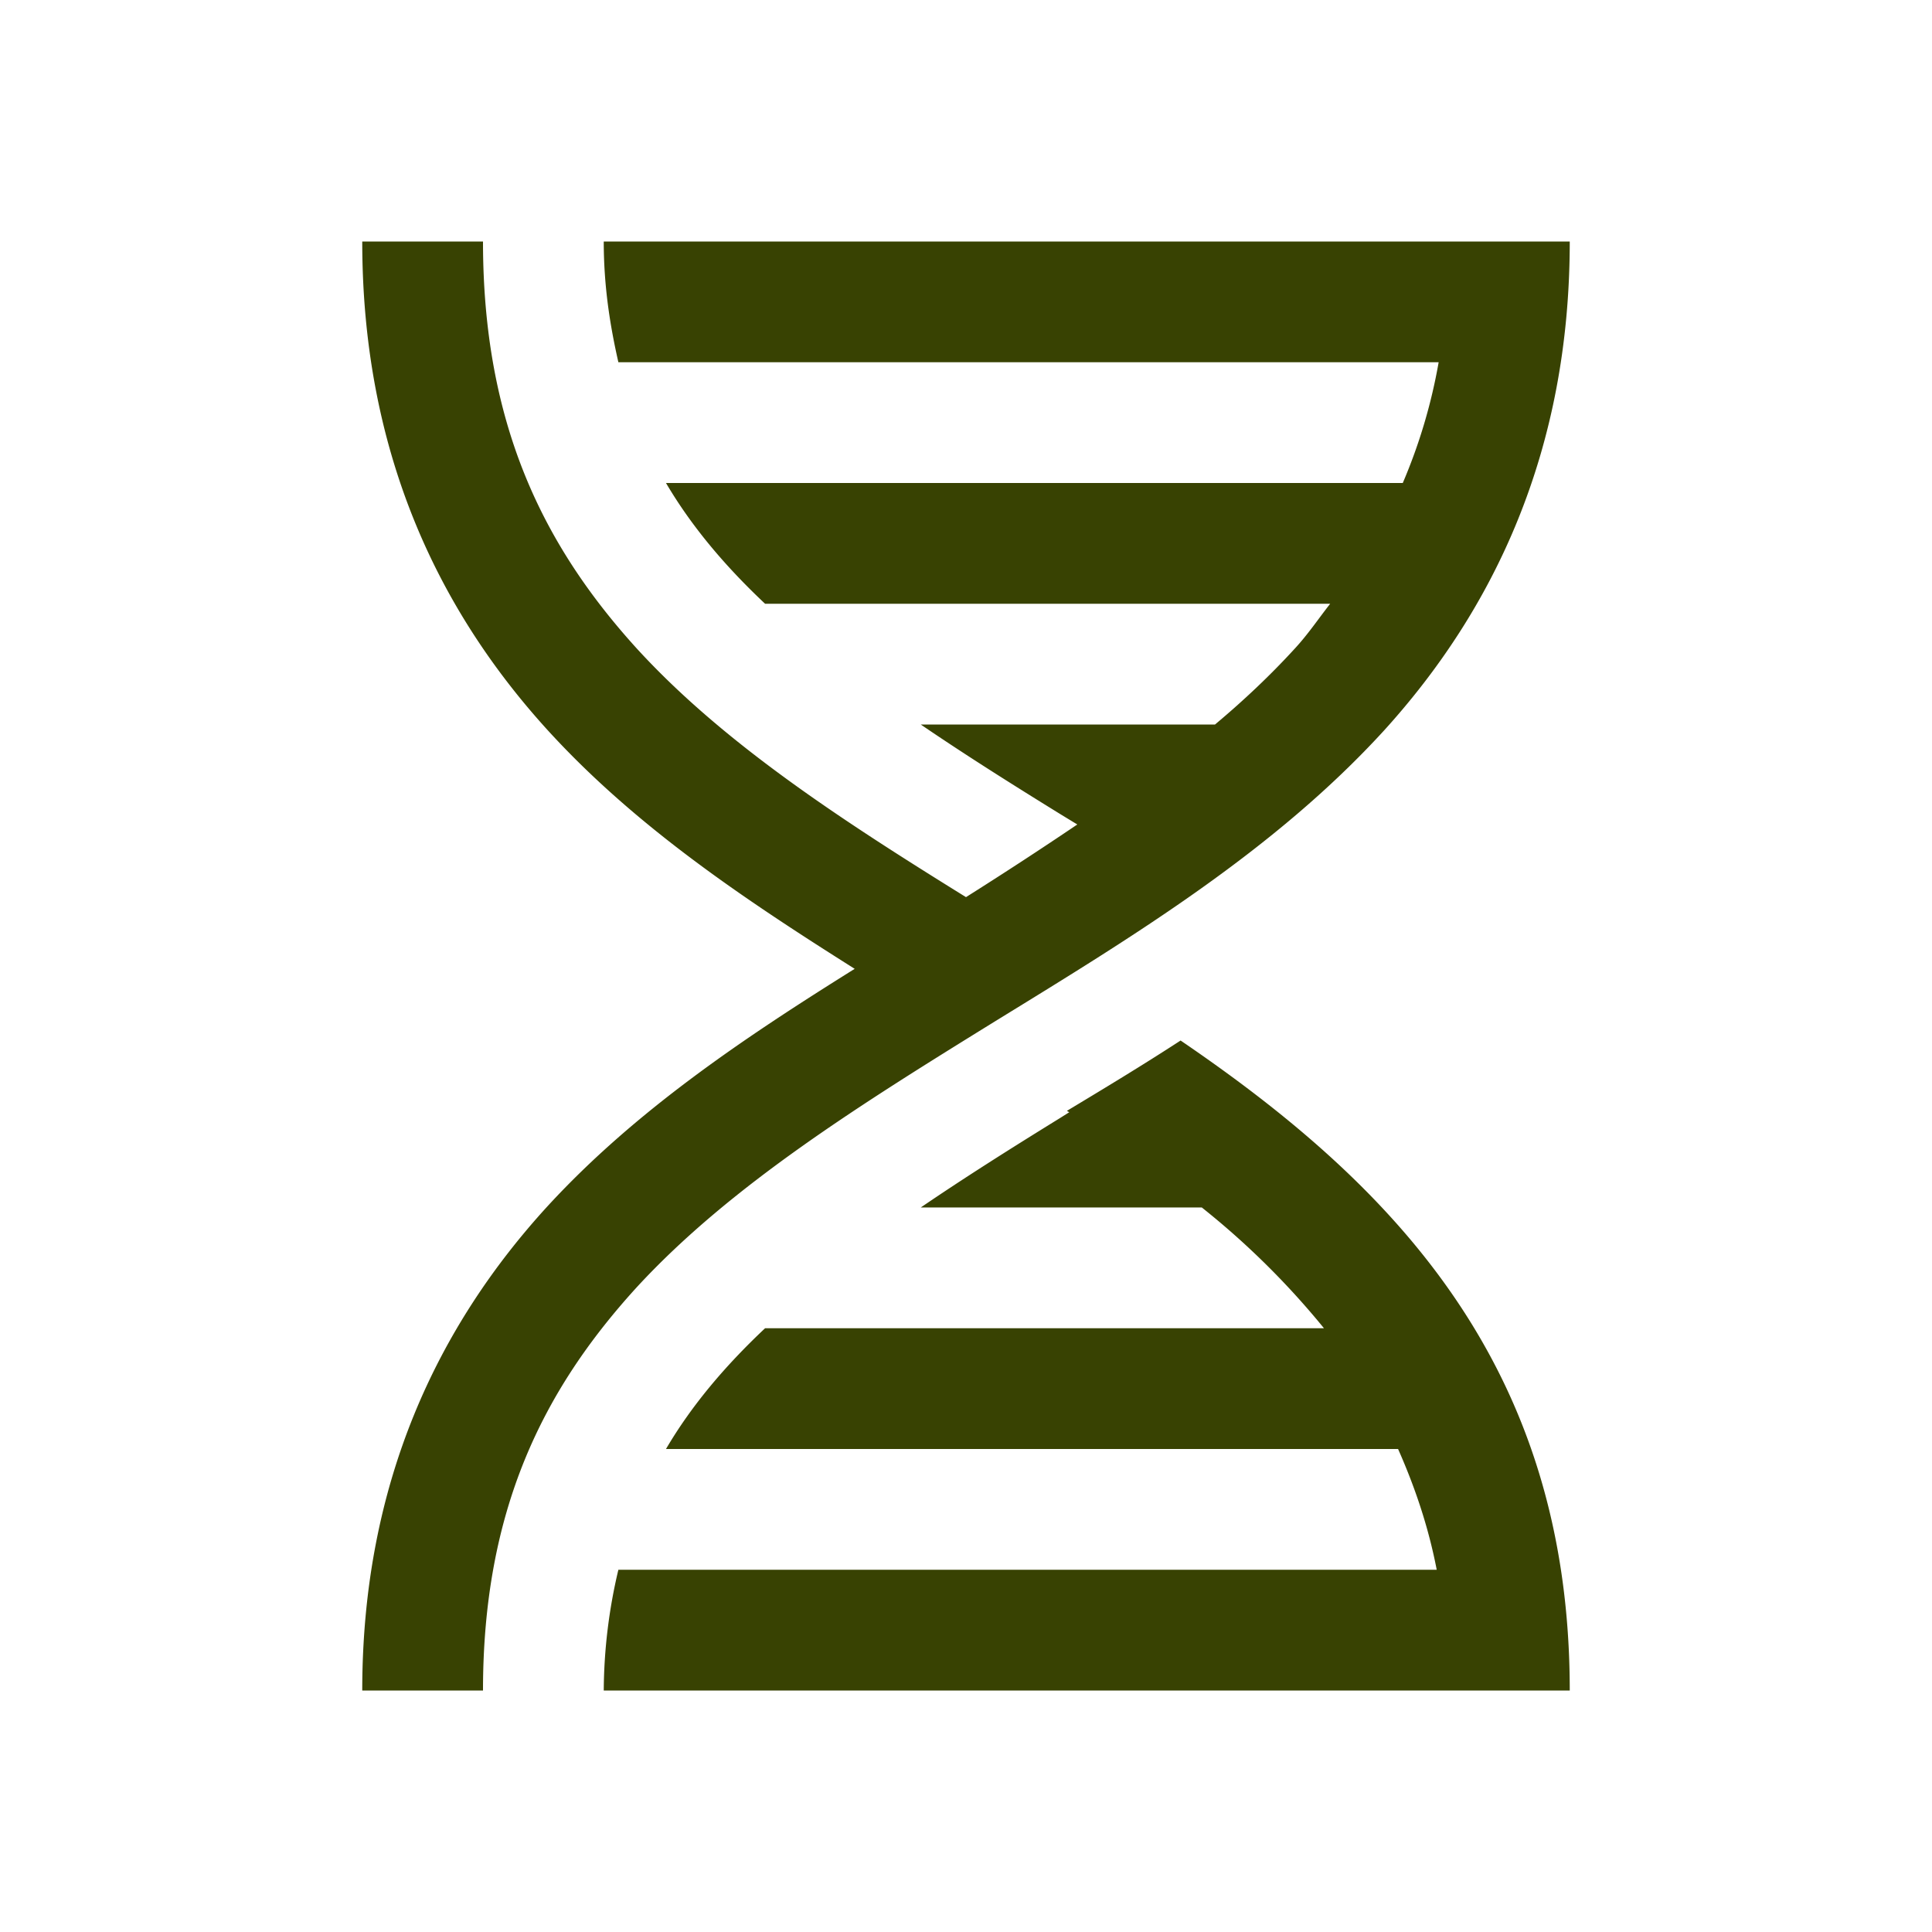
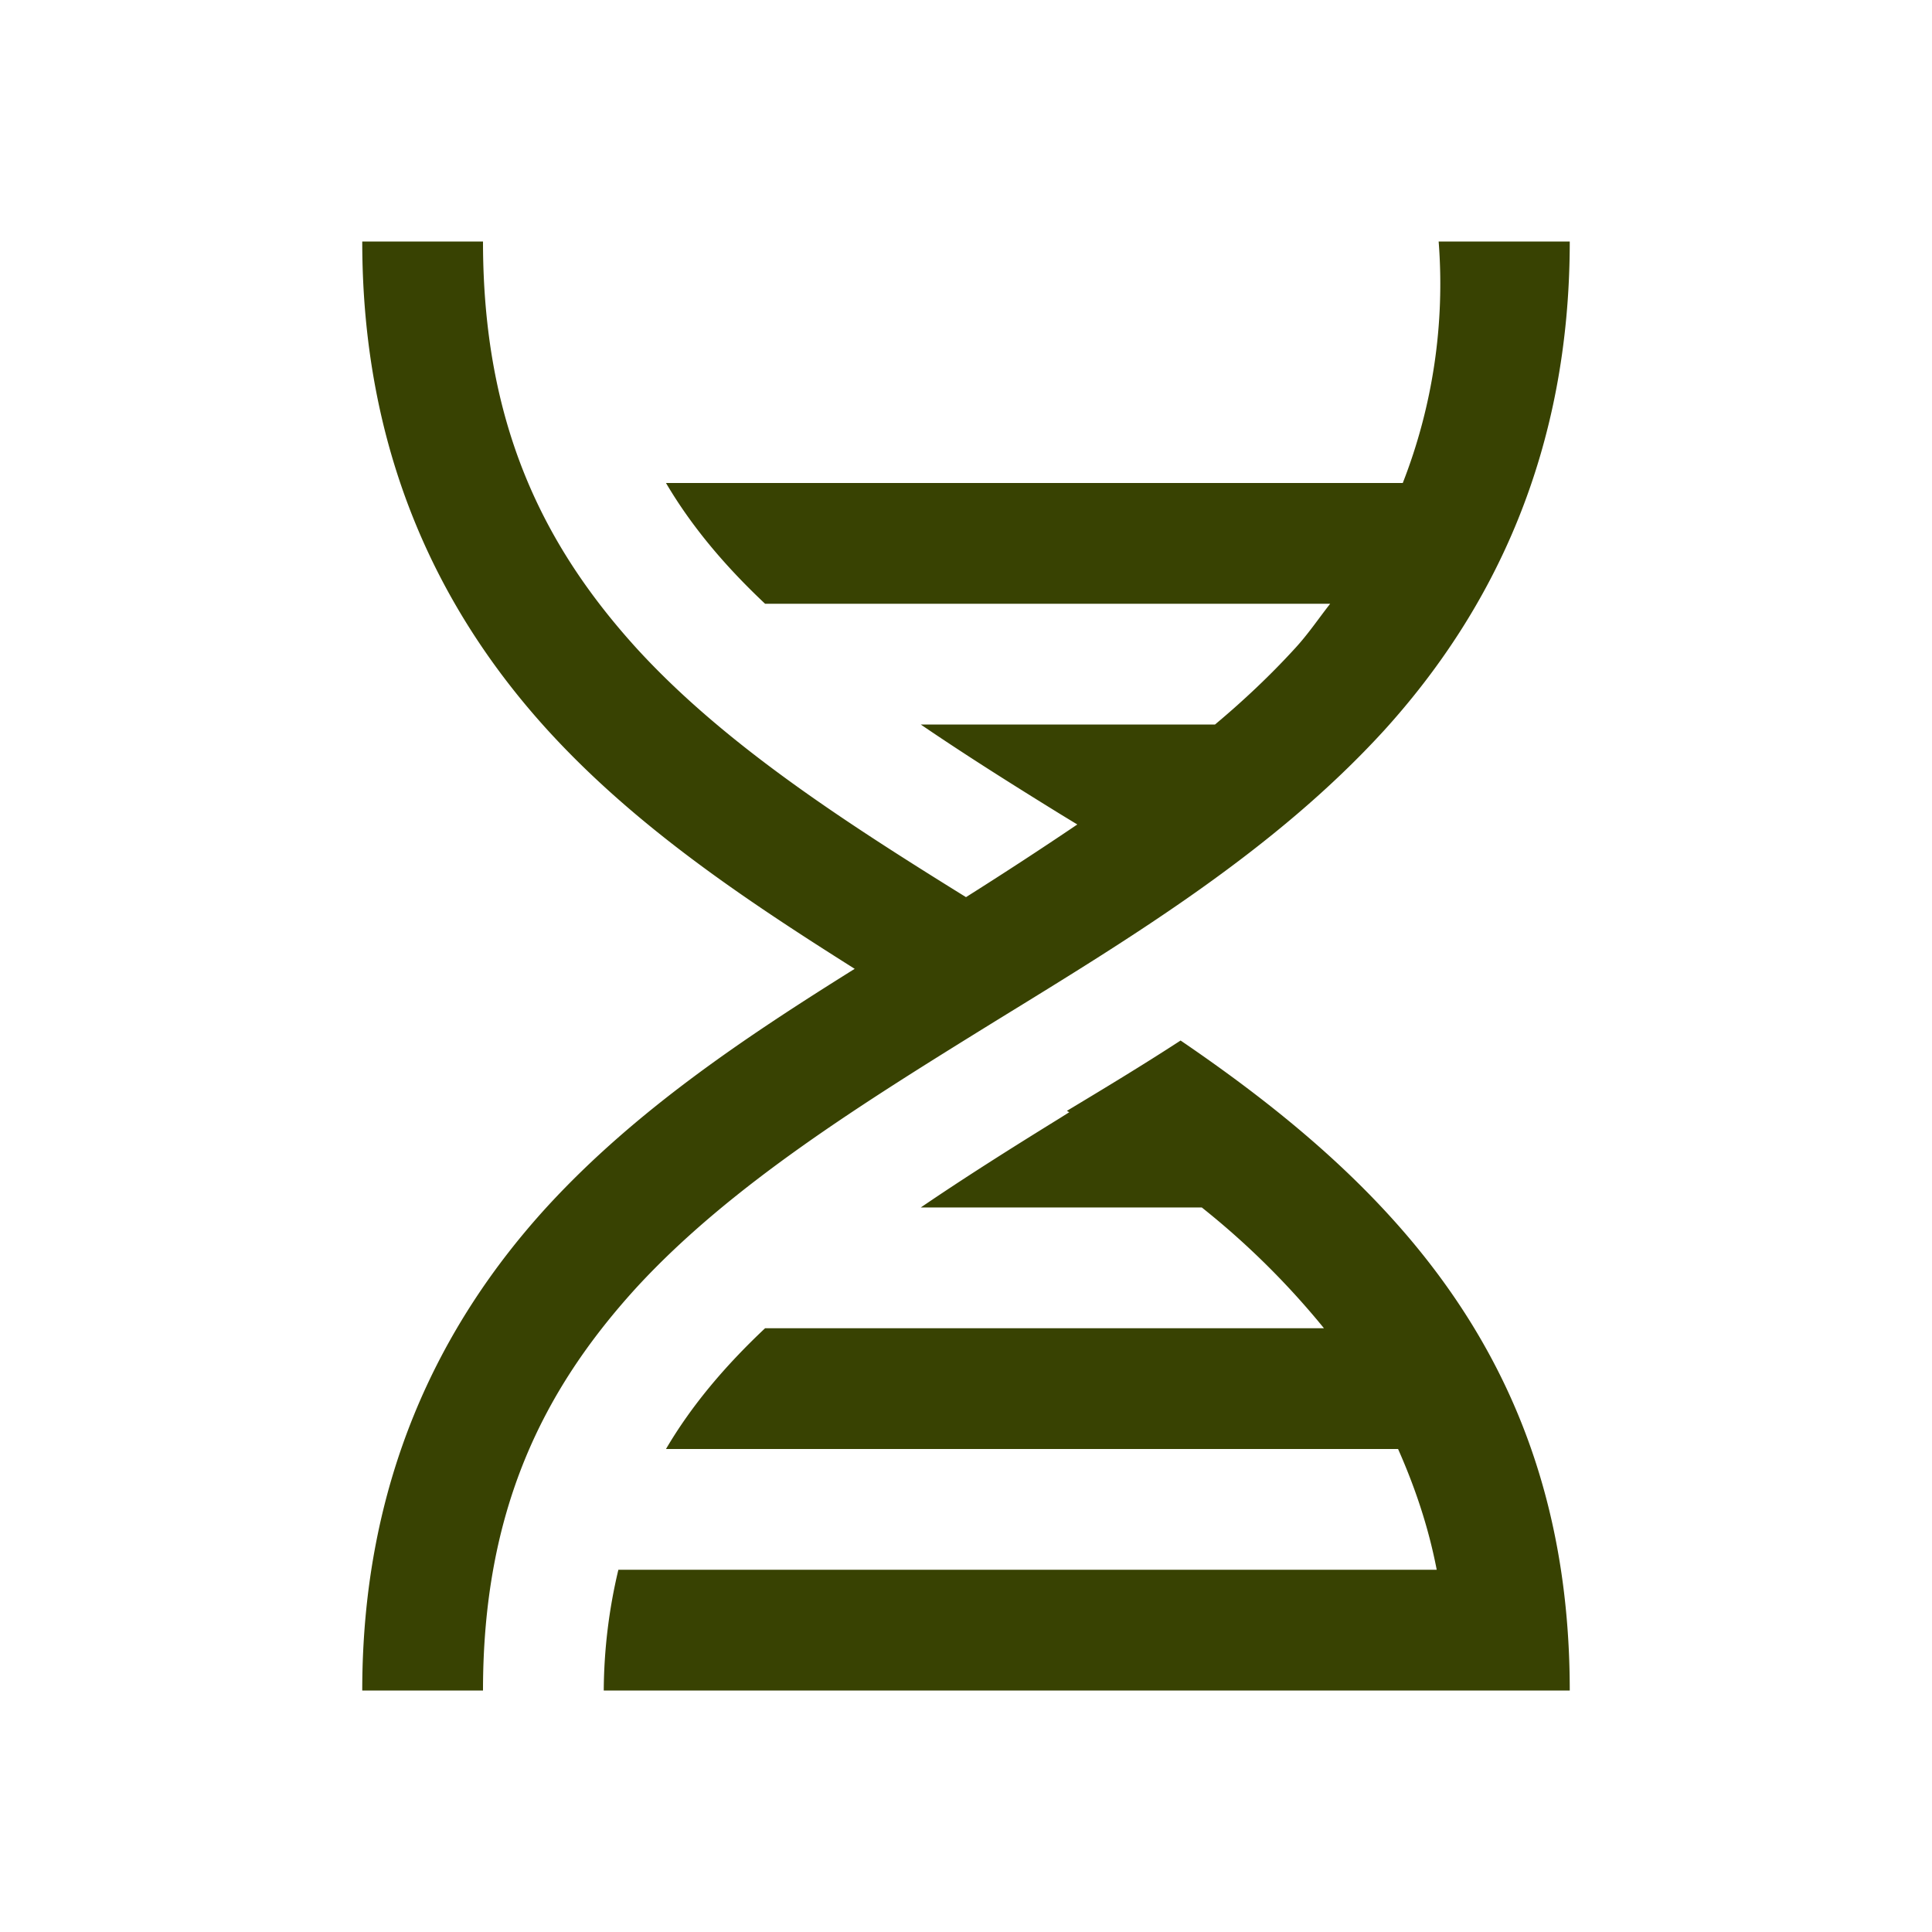
<svg xmlns="http://www.w3.org/2000/svg" width="28" height="28">
  <g fill="none" fill-rule="evenodd">
-     <path d="M5.25 3.5c0 3.042 1.094 5.332 2.687 7.082 1.278 1.401 2.857 2.454 4.45 3.459-1.586.991-3.165 2.044-4.444 3.432C6.351 19.209 5.25 21.485 5.25 24.5H7c0-2.611.868-4.354 2.229-5.845 1.367-1.483 3.26-2.659 5.229-3.876 1.969-1.21 4.013-2.454 5.605-4.197 1.586-1.75 2.687-4.04 2.687-7.082h-14c0 .643.089 1.21.212 1.75H20.85A7.922 7.922 0 0 1 20.33 7H9.652c.37.629.855 1.203 1.436 1.75h8.19c-.172.219-.322.444-.513.65-.349.382-.739.751-1.156 1.1h-4.265c.622.424 1.292.848 2.023 1.299l.246.15c-.526.356-1.06.704-1.613 1.053-1.798-1.114-3.514-2.229-4.771-3.603C7.869 7.902 7 6.14 7 3.5H5.25zm11.86 11.58c-.547.356-1.1.69-1.647 1.019.007.006.02.013.034.02l-.13.082c-.731.451-1.401.875-2.023 1.299h4.074a11.595 11.595 0 0 1 1.77 1.75h-8.1c-.581.547-1.067 1.121-1.436 1.75h10.61c.239.54.437 1.114.56 1.75H8.962a7.717 7.717 0 0 0-.212 1.75h14c0-4.703-2.557-7.321-5.64-9.42z" fill="#384202" />
-     <path d="M0 0h28v28H0z" />
+     <path d="M5.25 3.5c0 3.042 1.094 5.332 2.687 7.082 1.278 1.401 2.857 2.454 4.45 3.459-1.586.991-3.165 2.044-4.444 3.432C6.351 19.209 5.25 21.485 5.25 24.5H7c0-2.611.868-4.354 2.229-5.845 1.367-1.483 3.26-2.659 5.229-3.876 1.969-1.21 4.013-2.454 5.605-4.197 1.586-1.75 2.687-4.04 2.687-7.082h-14H20.85A7.922 7.922 0 0 1 20.33 7H9.652c.37.629.855 1.203 1.436 1.75h8.19c-.172.219-.322.444-.513.65-.349.382-.739.751-1.156 1.1h-4.265c.622.424 1.292.848 2.023 1.299l.246.15c-.526.356-1.06.704-1.613 1.053-1.798-1.114-3.514-2.229-4.771-3.603C7.869 7.902 7 6.14 7 3.5H5.25zm11.86 11.58c-.547.356-1.1.69-1.647 1.019.007.006.02.013.034.02l-.13.082c-.731.451-1.401.875-2.023 1.299h4.074a11.595 11.595 0 0 1 1.77 1.75h-8.1c-.581.547-1.067 1.121-1.436 1.75h10.61c.239.54.437 1.114.56 1.75H8.962a7.717 7.717 0 0 0-.212 1.75h14c0-4.703-2.557-7.321-5.64-9.42z" fill="#384202" />
  </g>
</svg>